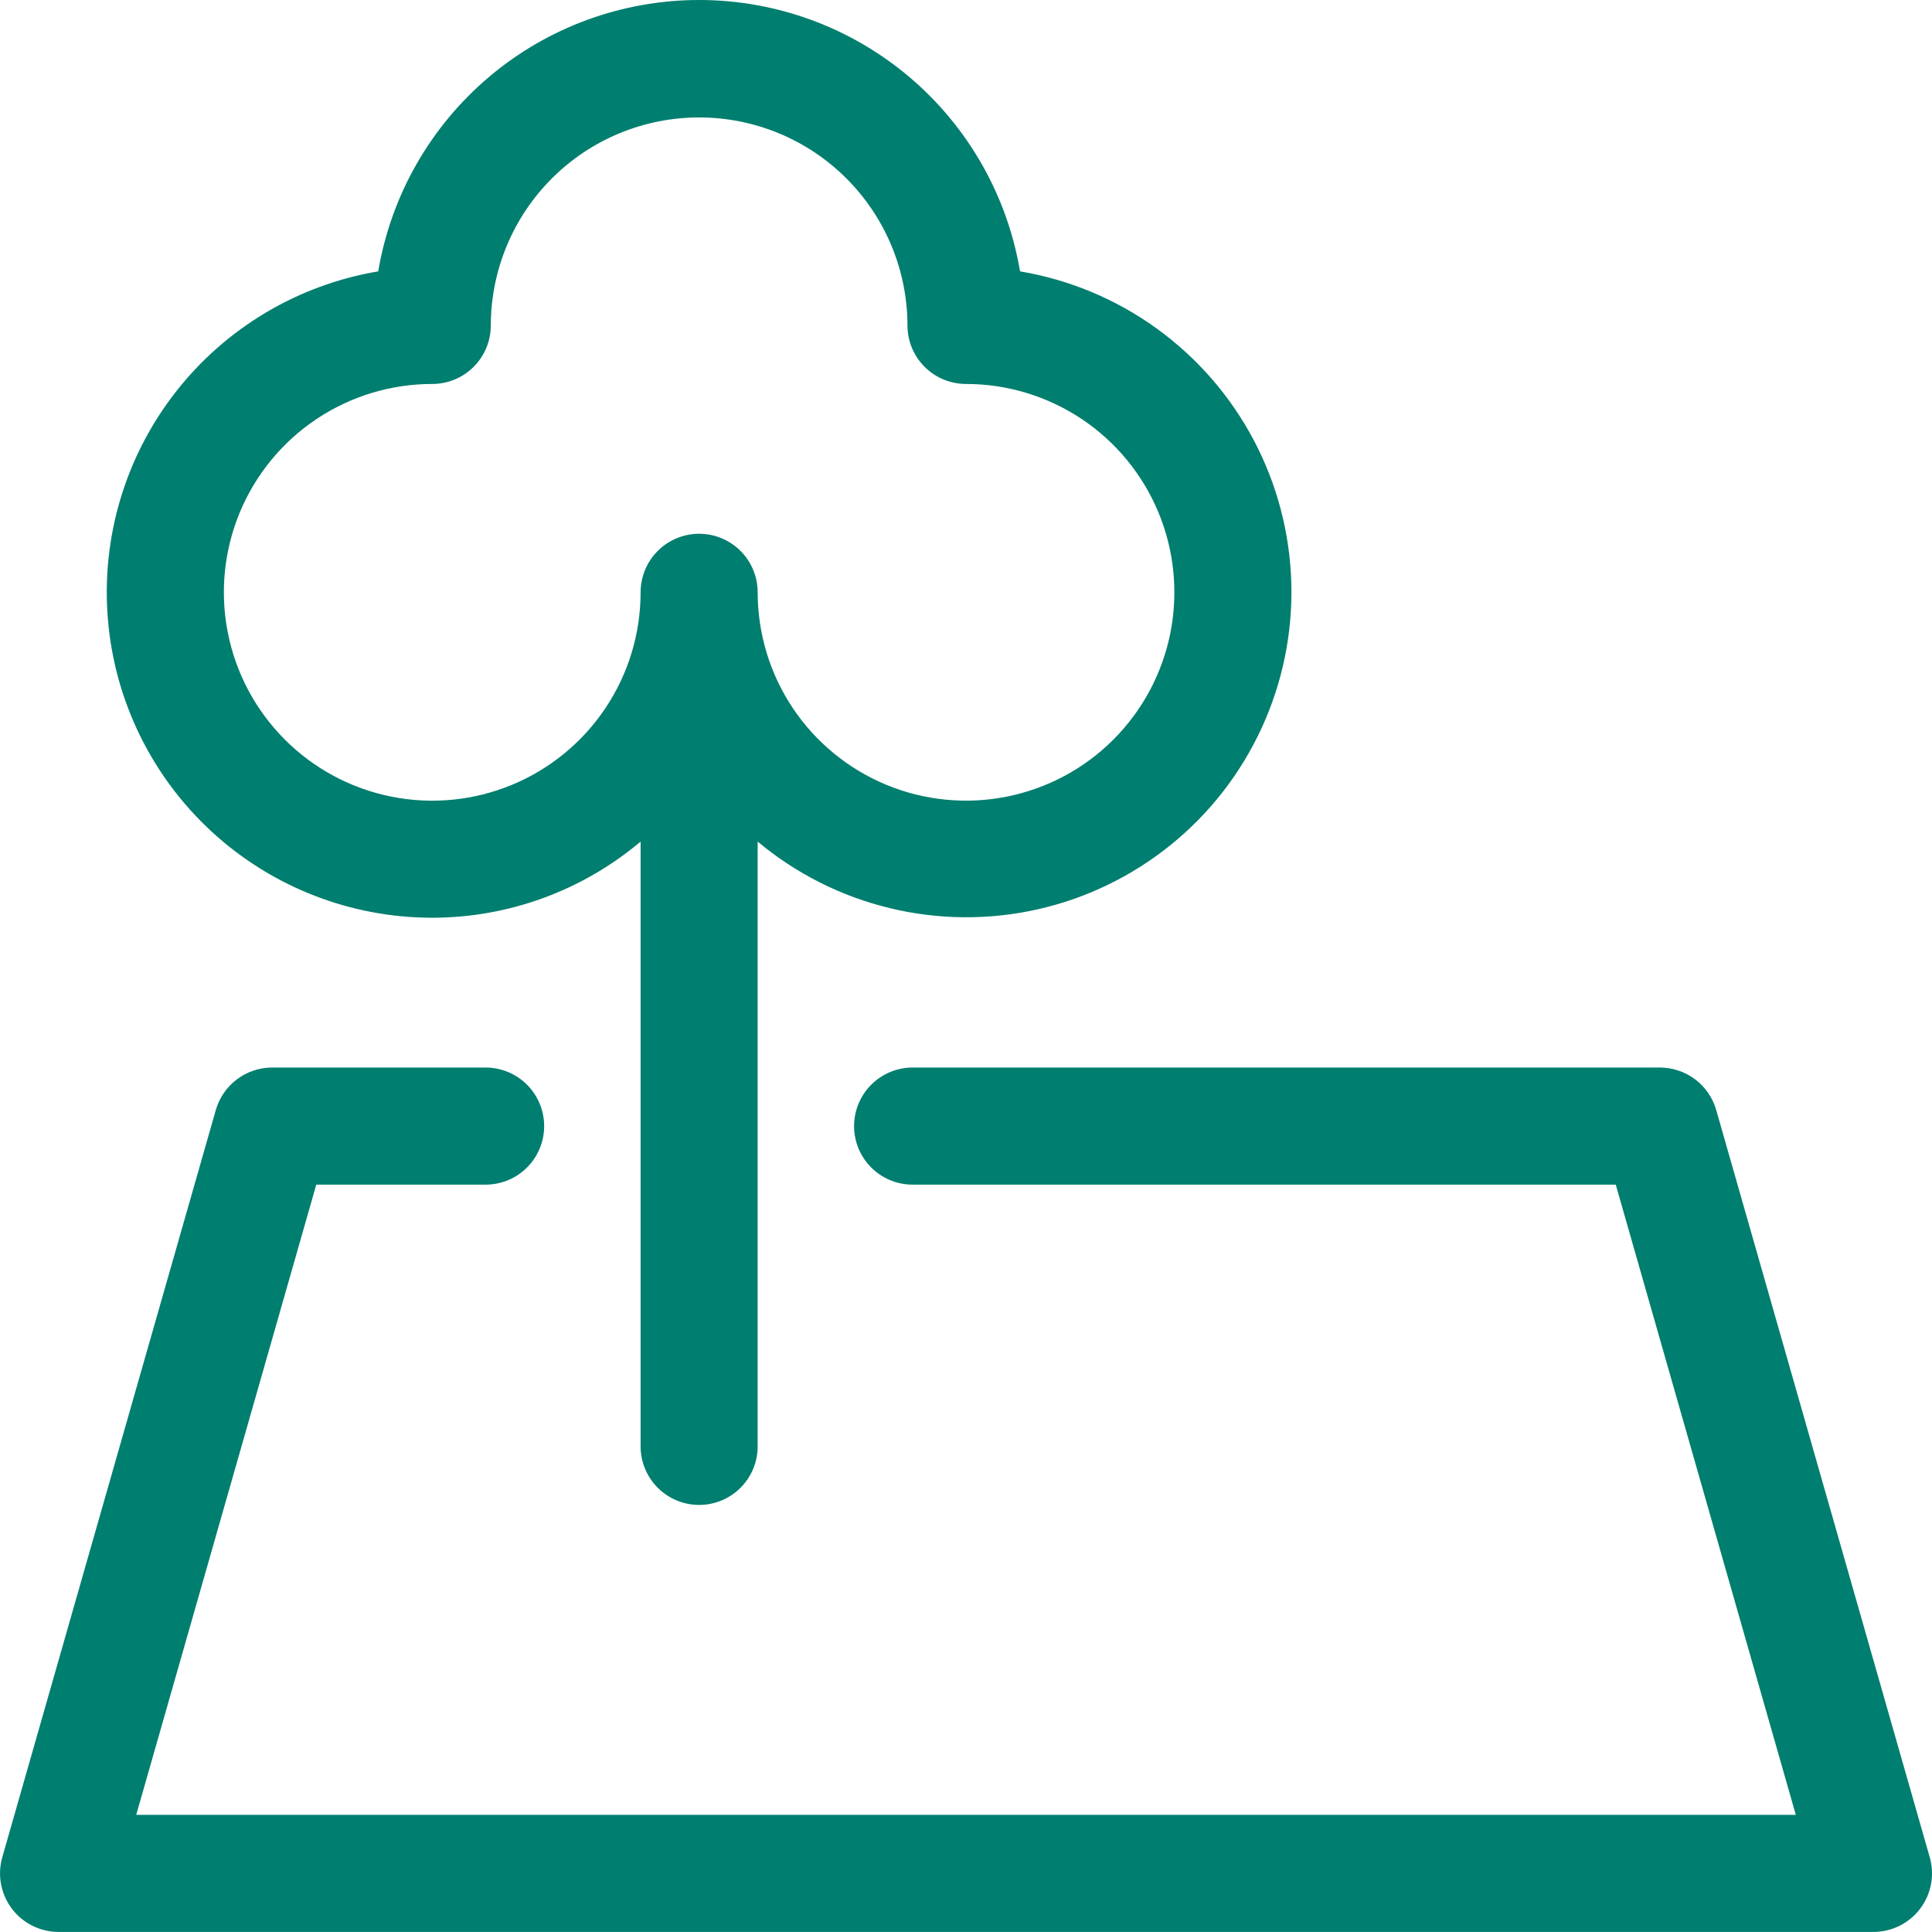
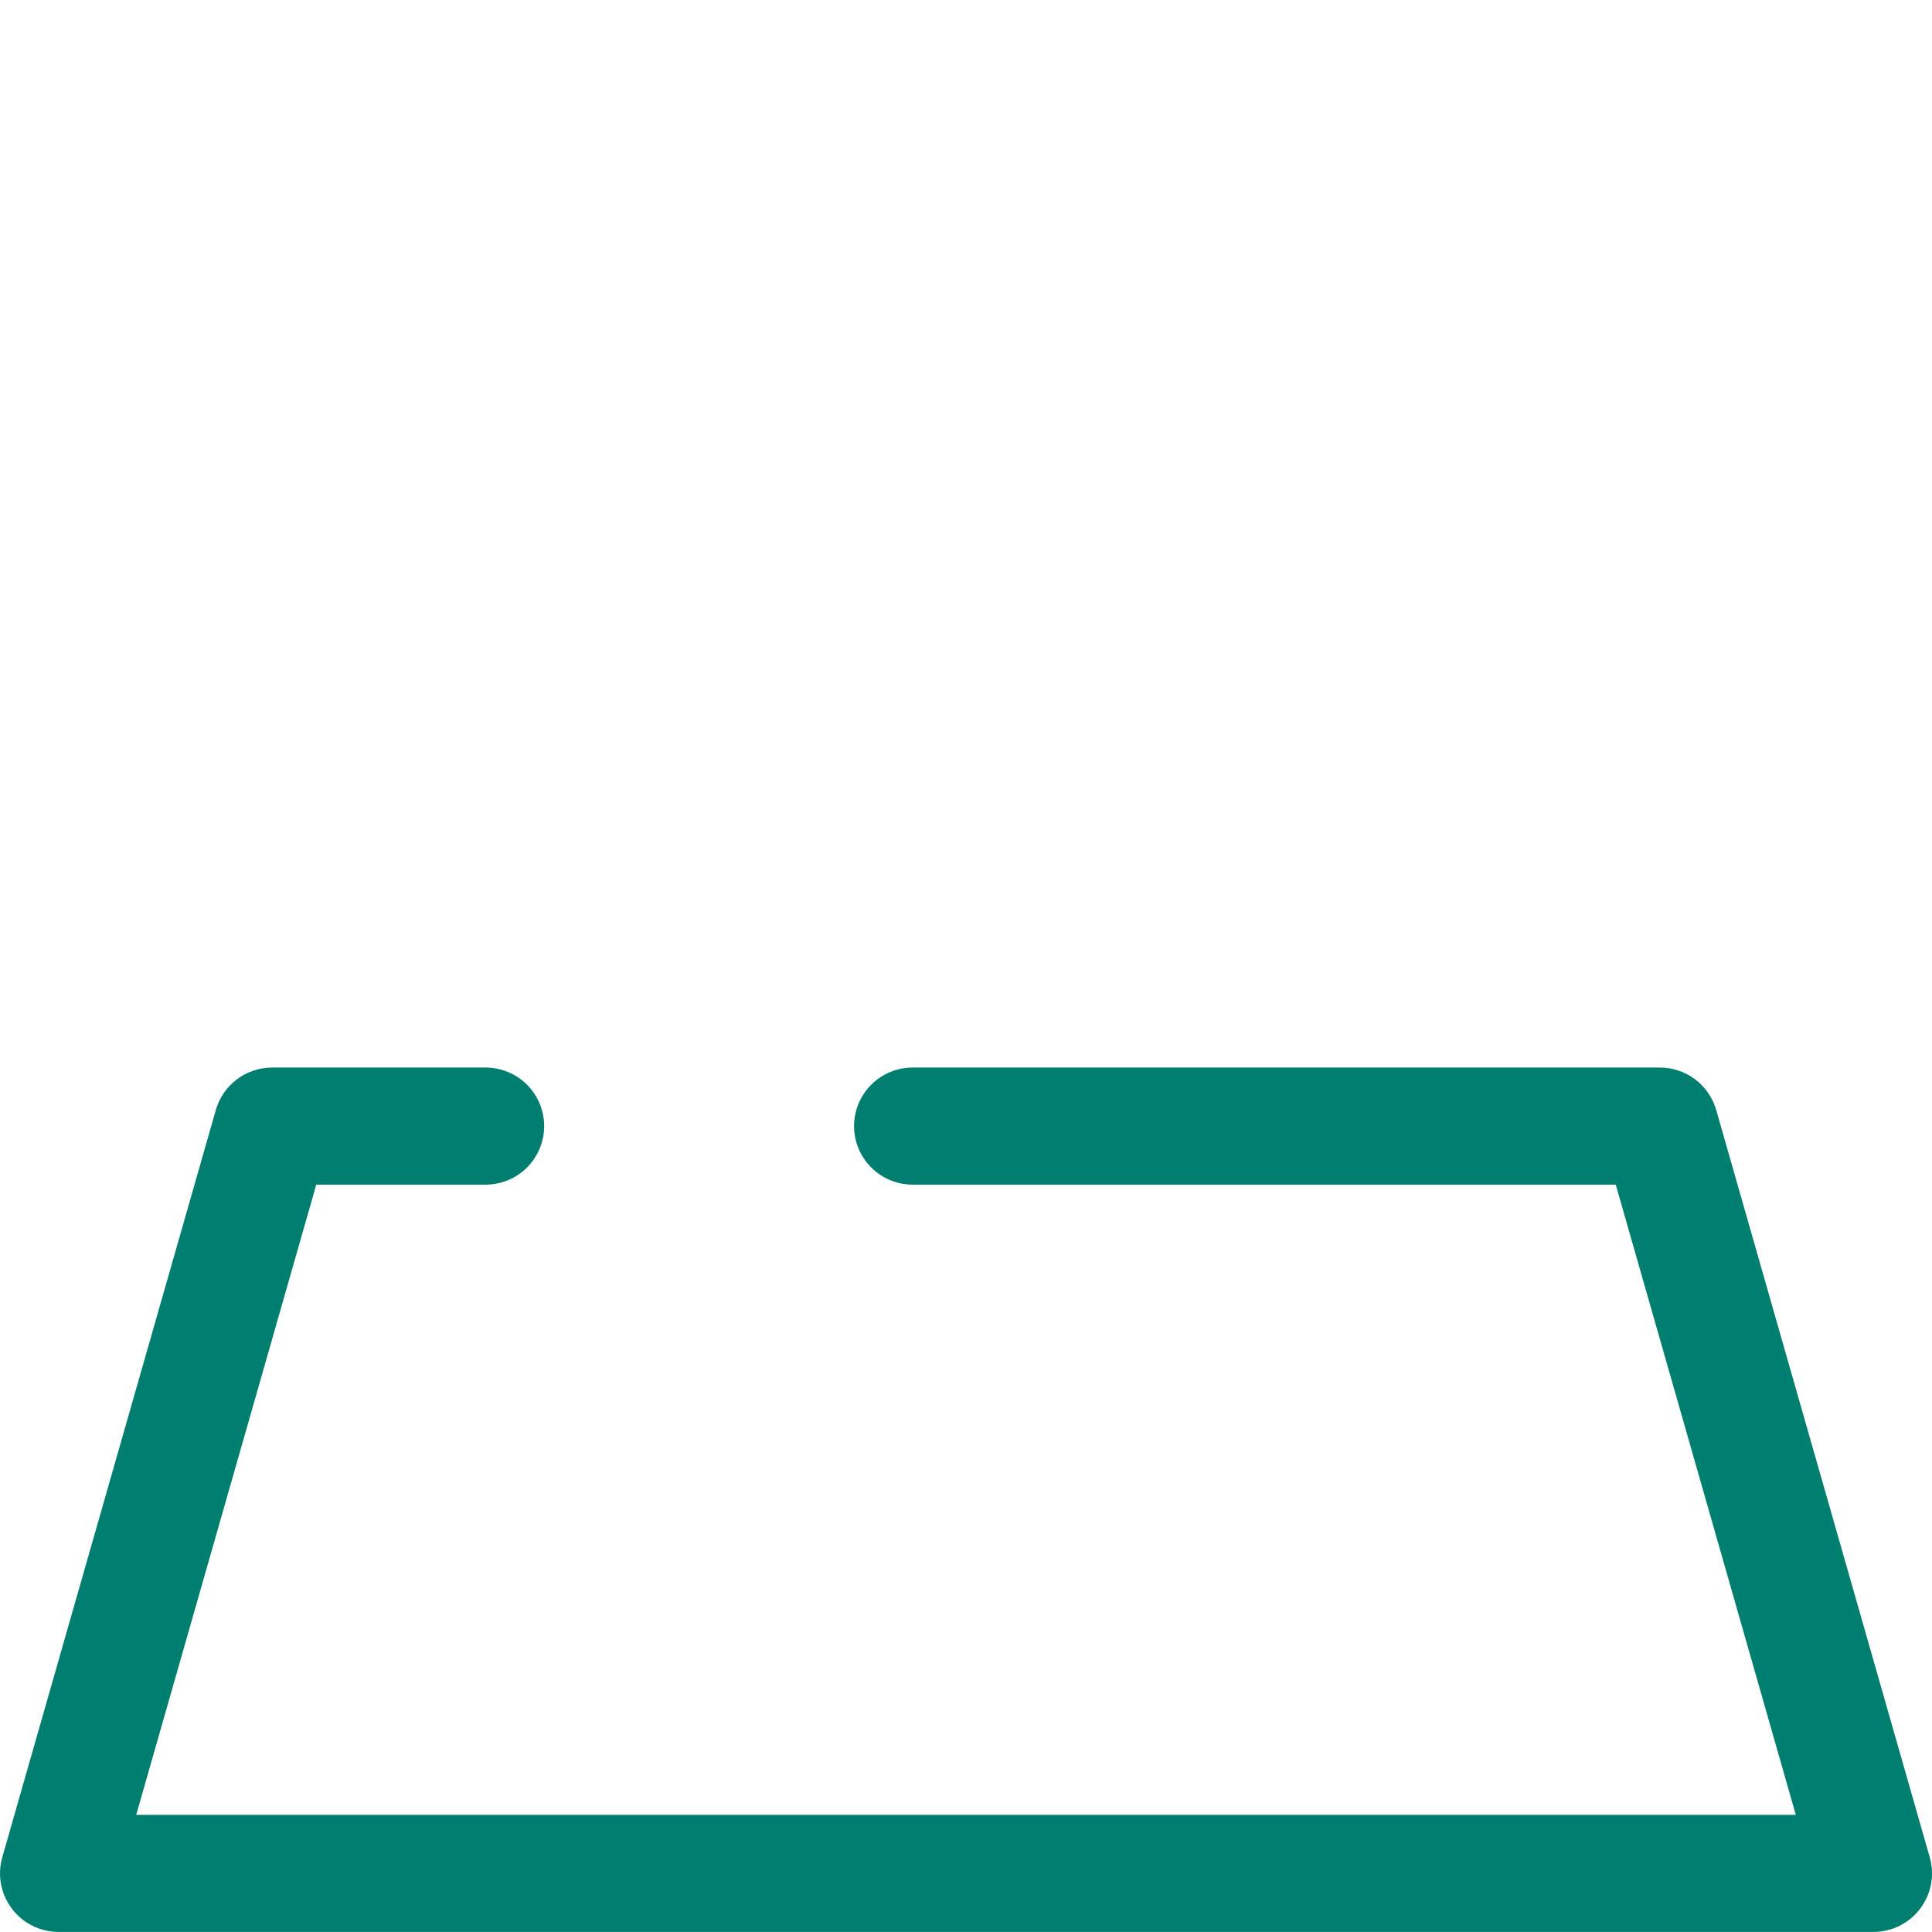
<svg xmlns="http://www.w3.org/2000/svg" width="61" height="61" viewBox="0 0 61 61" fill="none">
  <path d="M60.929 58.641L54.187 35.047C54.076 34.661 53.843 34.321 53.522 34.079C53.201 33.837 52.811 33.707 52.409 33.706H28.815C28.324 33.706 27.854 33.901 27.508 34.248C27.161 34.595 26.966 35.065 26.966 35.555C26.966 36.045 27.161 36.515 27.508 36.862C27.854 37.209 28.324 37.403 28.815 37.403H51.015L56.7 57.301H4.301L9.986 37.403H15.332C15.823 37.403 16.293 37.209 16.64 36.862C16.986 36.515 17.181 36.045 17.181 35.555C17.181 35.065 16.986 34.595 16.64 34.248C16.293 33.901 15.823 33.706 15.332 33.706H8.592C8.19 33.707 7.8 33.837 7.479 34.079C7.158 34.321 6.925 34.661 6.814 35.047L0.072 58.641C-0.007 58.916 -0.02 59.206 0.032 59.487C0.085 59.769 0.202 60.034 0.374 60.263C0.546 60.491 0.769 60.676 1.025 60.804C1.282 60.931 1.564 60.998 1.85 60.998H59.151C59.437 60.998 59.719 60.931 59.976 60.804C60.232 60.676 60.455 60.491 60.627 60.263C60.8 60.034 60.917 59.769 60.969 59.487C61.021 59.206 61.008 58.916 60.929 58.641Z" fill="#007E6F" />
-   <path d="M13.648 28.976C16.055 28.975 18.385 28.123 20.226 26.572V45.667C20.226 46.157 20.421 46.627 20.767 46.974C21.114 47.321 21.584 47.516 22.074 47.516C22.564 47.516 23.035 47.321 23.381 46.974C23.728 46.627 23.922 46.157 23.922 45.667V26.572C25.133 27.583 26.56 28.303 28.094 28.673C29.627 29.044 31.226 29.057 32.765 28.71C34.304 28.363 35.742 27.666 36.968 26.673C38.195 25.681 39.175 24.419 39.835 22.985C40.494 21.552 40.815 19.986 40.771 18.409C40.727 16.832 40.321 15.286 39.583 13.892C38.845 12.497 37.795 11.292 36.516 10.368C35.237 9.445 33.762 8.829 32.206 8.568C31.803 6.173 30.563 3.998 28.709 2.429C26.854 0.861 24.503 0 22.074 0C19.645 0 17.294 0.861 15.44 2.429C13.585 3.998 12.346 6.173 11.942 8.568C9.401 8.995 7.112 10.362 5.531 12.398C3.95 14.433 3.192 16.988 3.407 19.557C3.621 22.125 4.793 24.519 6.69 26.264C8.587 28.008 11.071 28.977 13.648 28.976ZM13.648 12.123C13.891 12.123 14.131 12.075 14.355 11.982C14.58 11.89 14.784 11.754 14.955 11.582C15.127 11.41 15.263 11.206 15.356 10.982C15.449 10.758 15.496 10.517 15.496 10.275C15.499 8.532 16.194 6.862 17.427 5.631C18.66 4.399 20.331 3.708 22.074 3.708C23.817 3.708 25.488 4.399 26.721 5.631C27.955 6.862 28.649 8.532 28.652 10.275C28.652 10.517 28.7 10.758 28.792 10.982C28.885 11.206 29.021 11.41 29.193 11.582C29.365 11.754 29.569 11.89 29.793 11.982C30.017 12.075 30.258 12.123 30.5 12.123C31.801 12.123 33.073 12.509 34.155 13.231C35.237 13.954 36.08 14.982 36.578 16.183C37.076 17.385 37.206 18.708 36.953 19.984C36.699 21.26 36.072 22.432 35.153 23.352C34.233 24.273 33.061 24.899 31.785 25.153C30.509 25.407 29.186 25.277 27.984 24.779C26.782 24.281 25.754 23.438 25.031 22.356C24.308 21.275 23.923 20.003 23.922 18.702C23.922 18.212 23.728 17.741 23.381 17.395C23.035 17.048 22.564 16.853 22.074 16.853C21.584 16.853 21.114 17.048 20.767 17.395C20.421 17.741 20.226 18.212 20.226 18.702C20.226 20.003 19.84 21.275 19.117 22.357C18.394 23.439 17.366 24.282 16.164 24.78C14.962 25.278 13.639 25.408 12.363 25.154C11.087 24.9 9.915 24.273 8.995 23.353C8.075 22.433 7.448 21.261 7.195 19.985C6.941 18.708 7.071 17.386 7.569 16.183C8.067 14.982 8.911 13.954 9.993 13.231C11.075 12.508 12.347 12.123 13.648 12.123Z" fill="#007E6F" />
</svg>